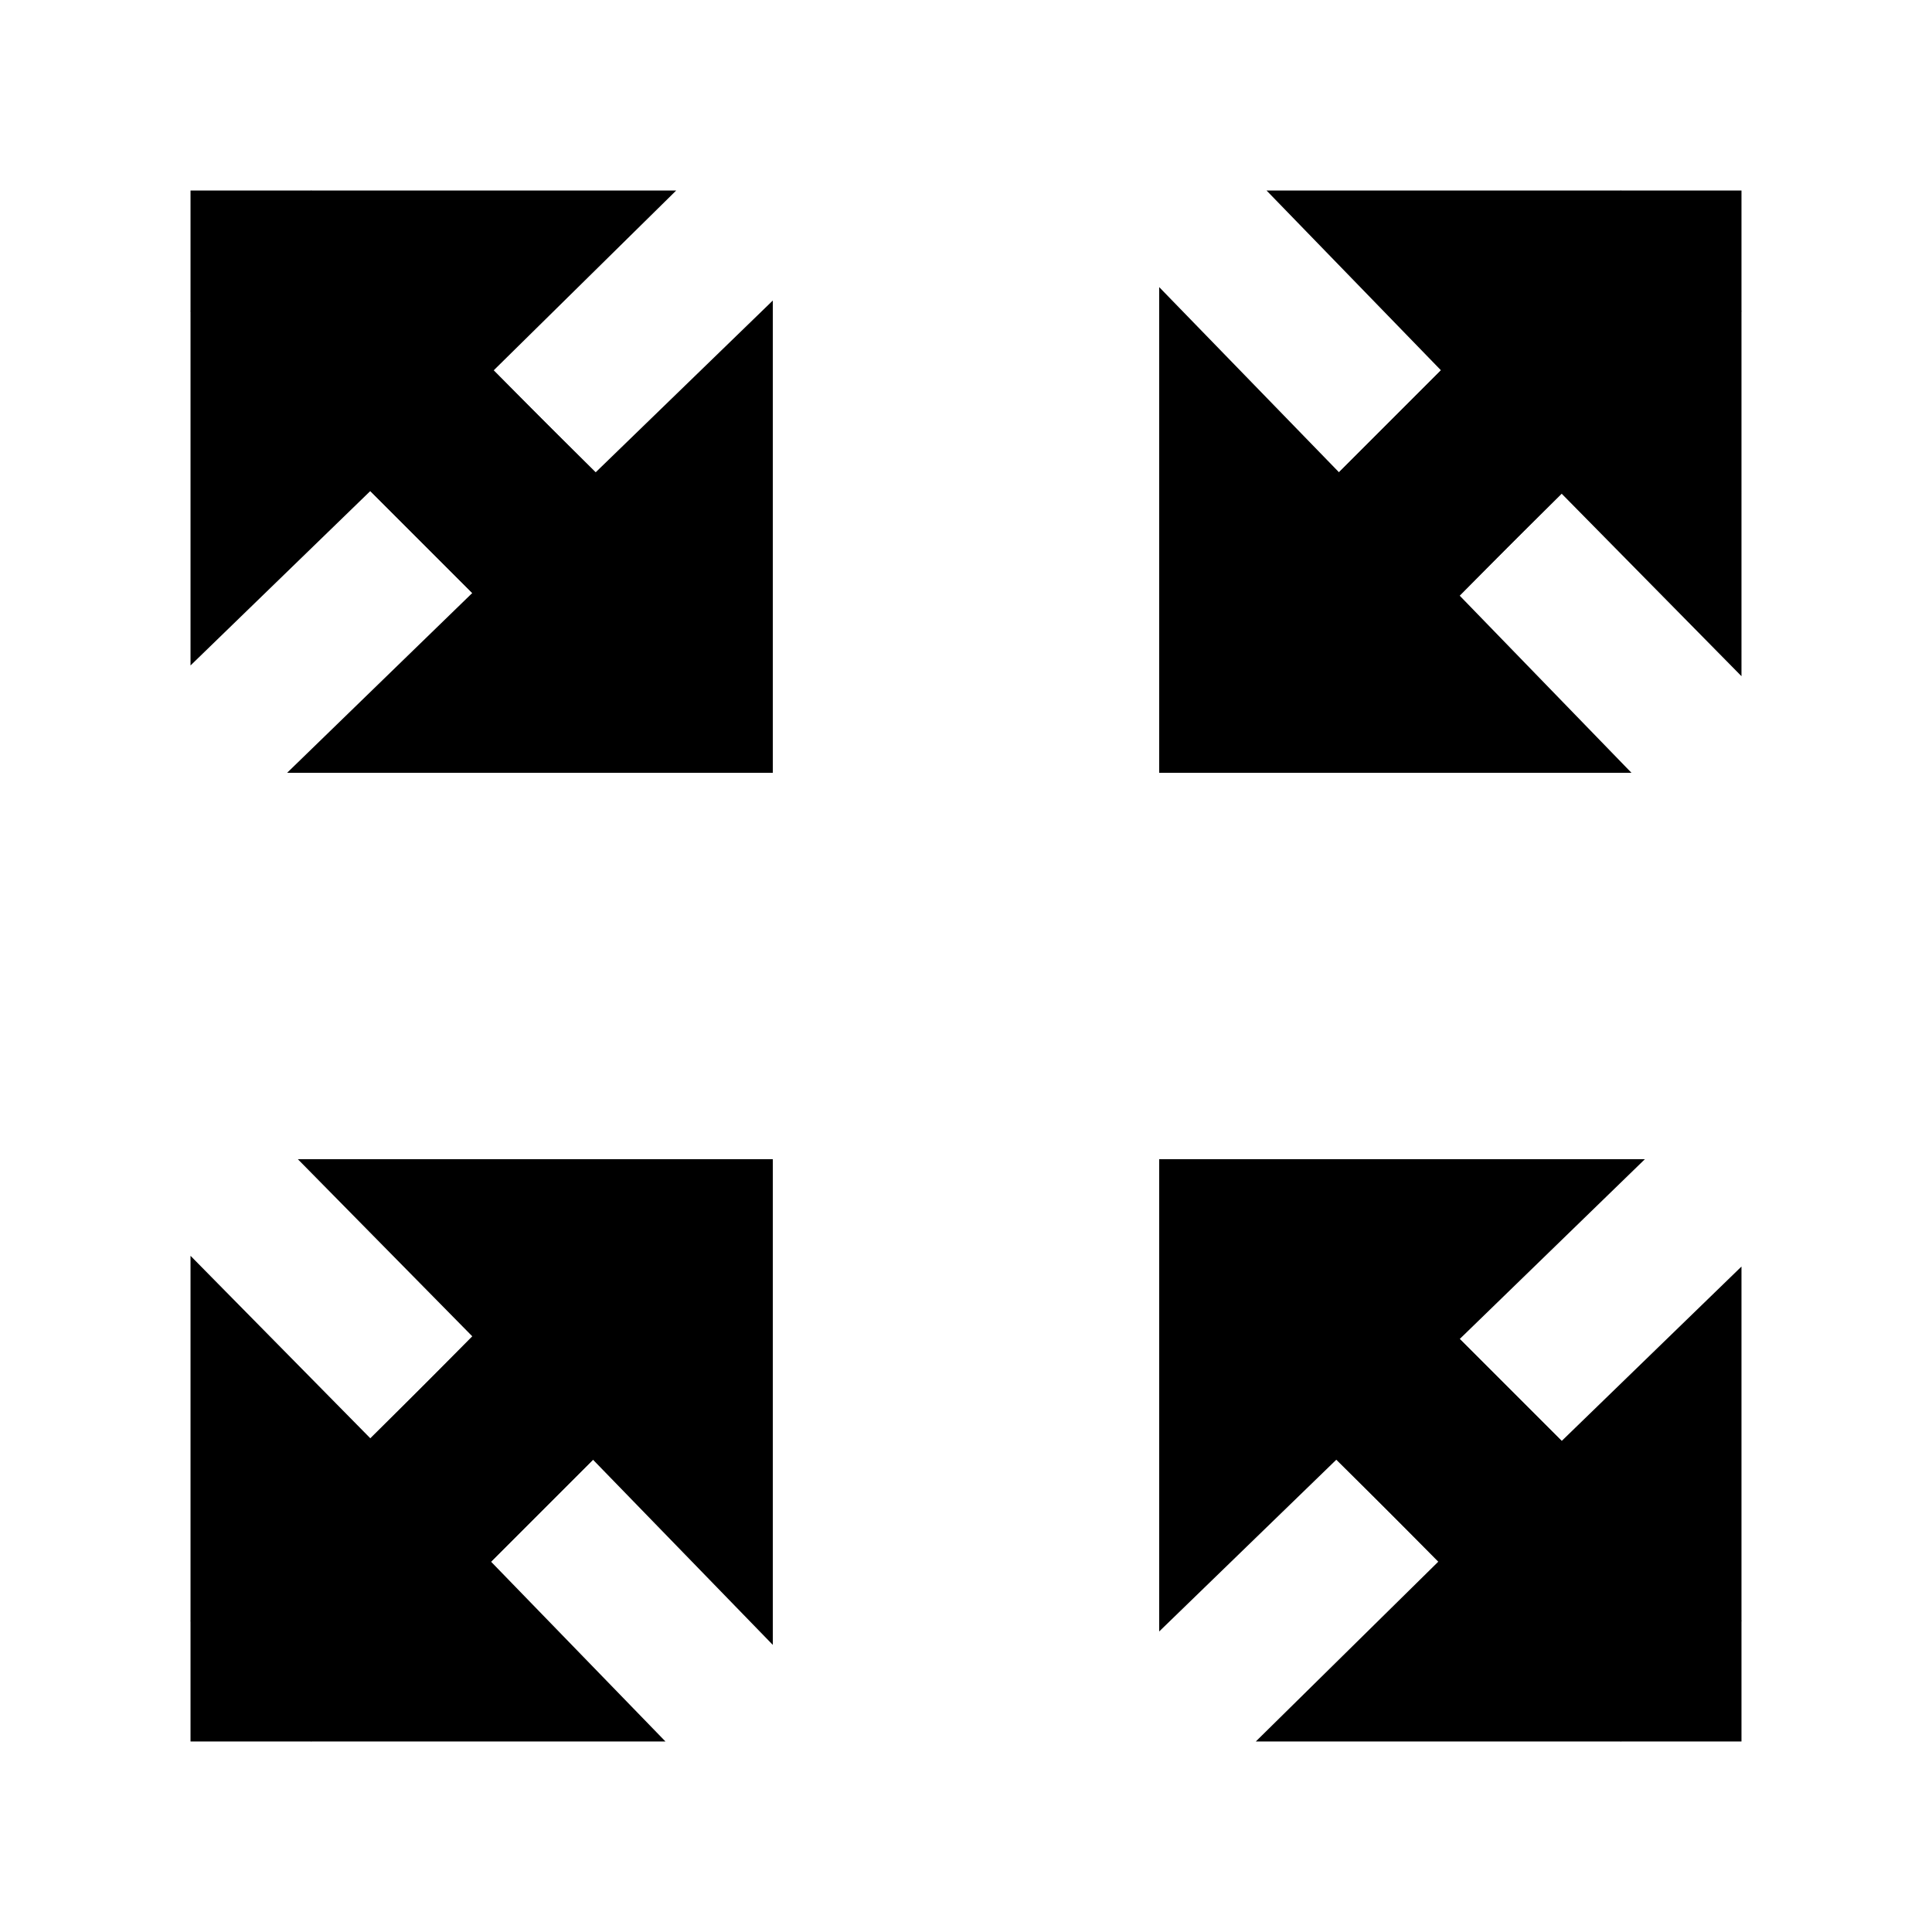
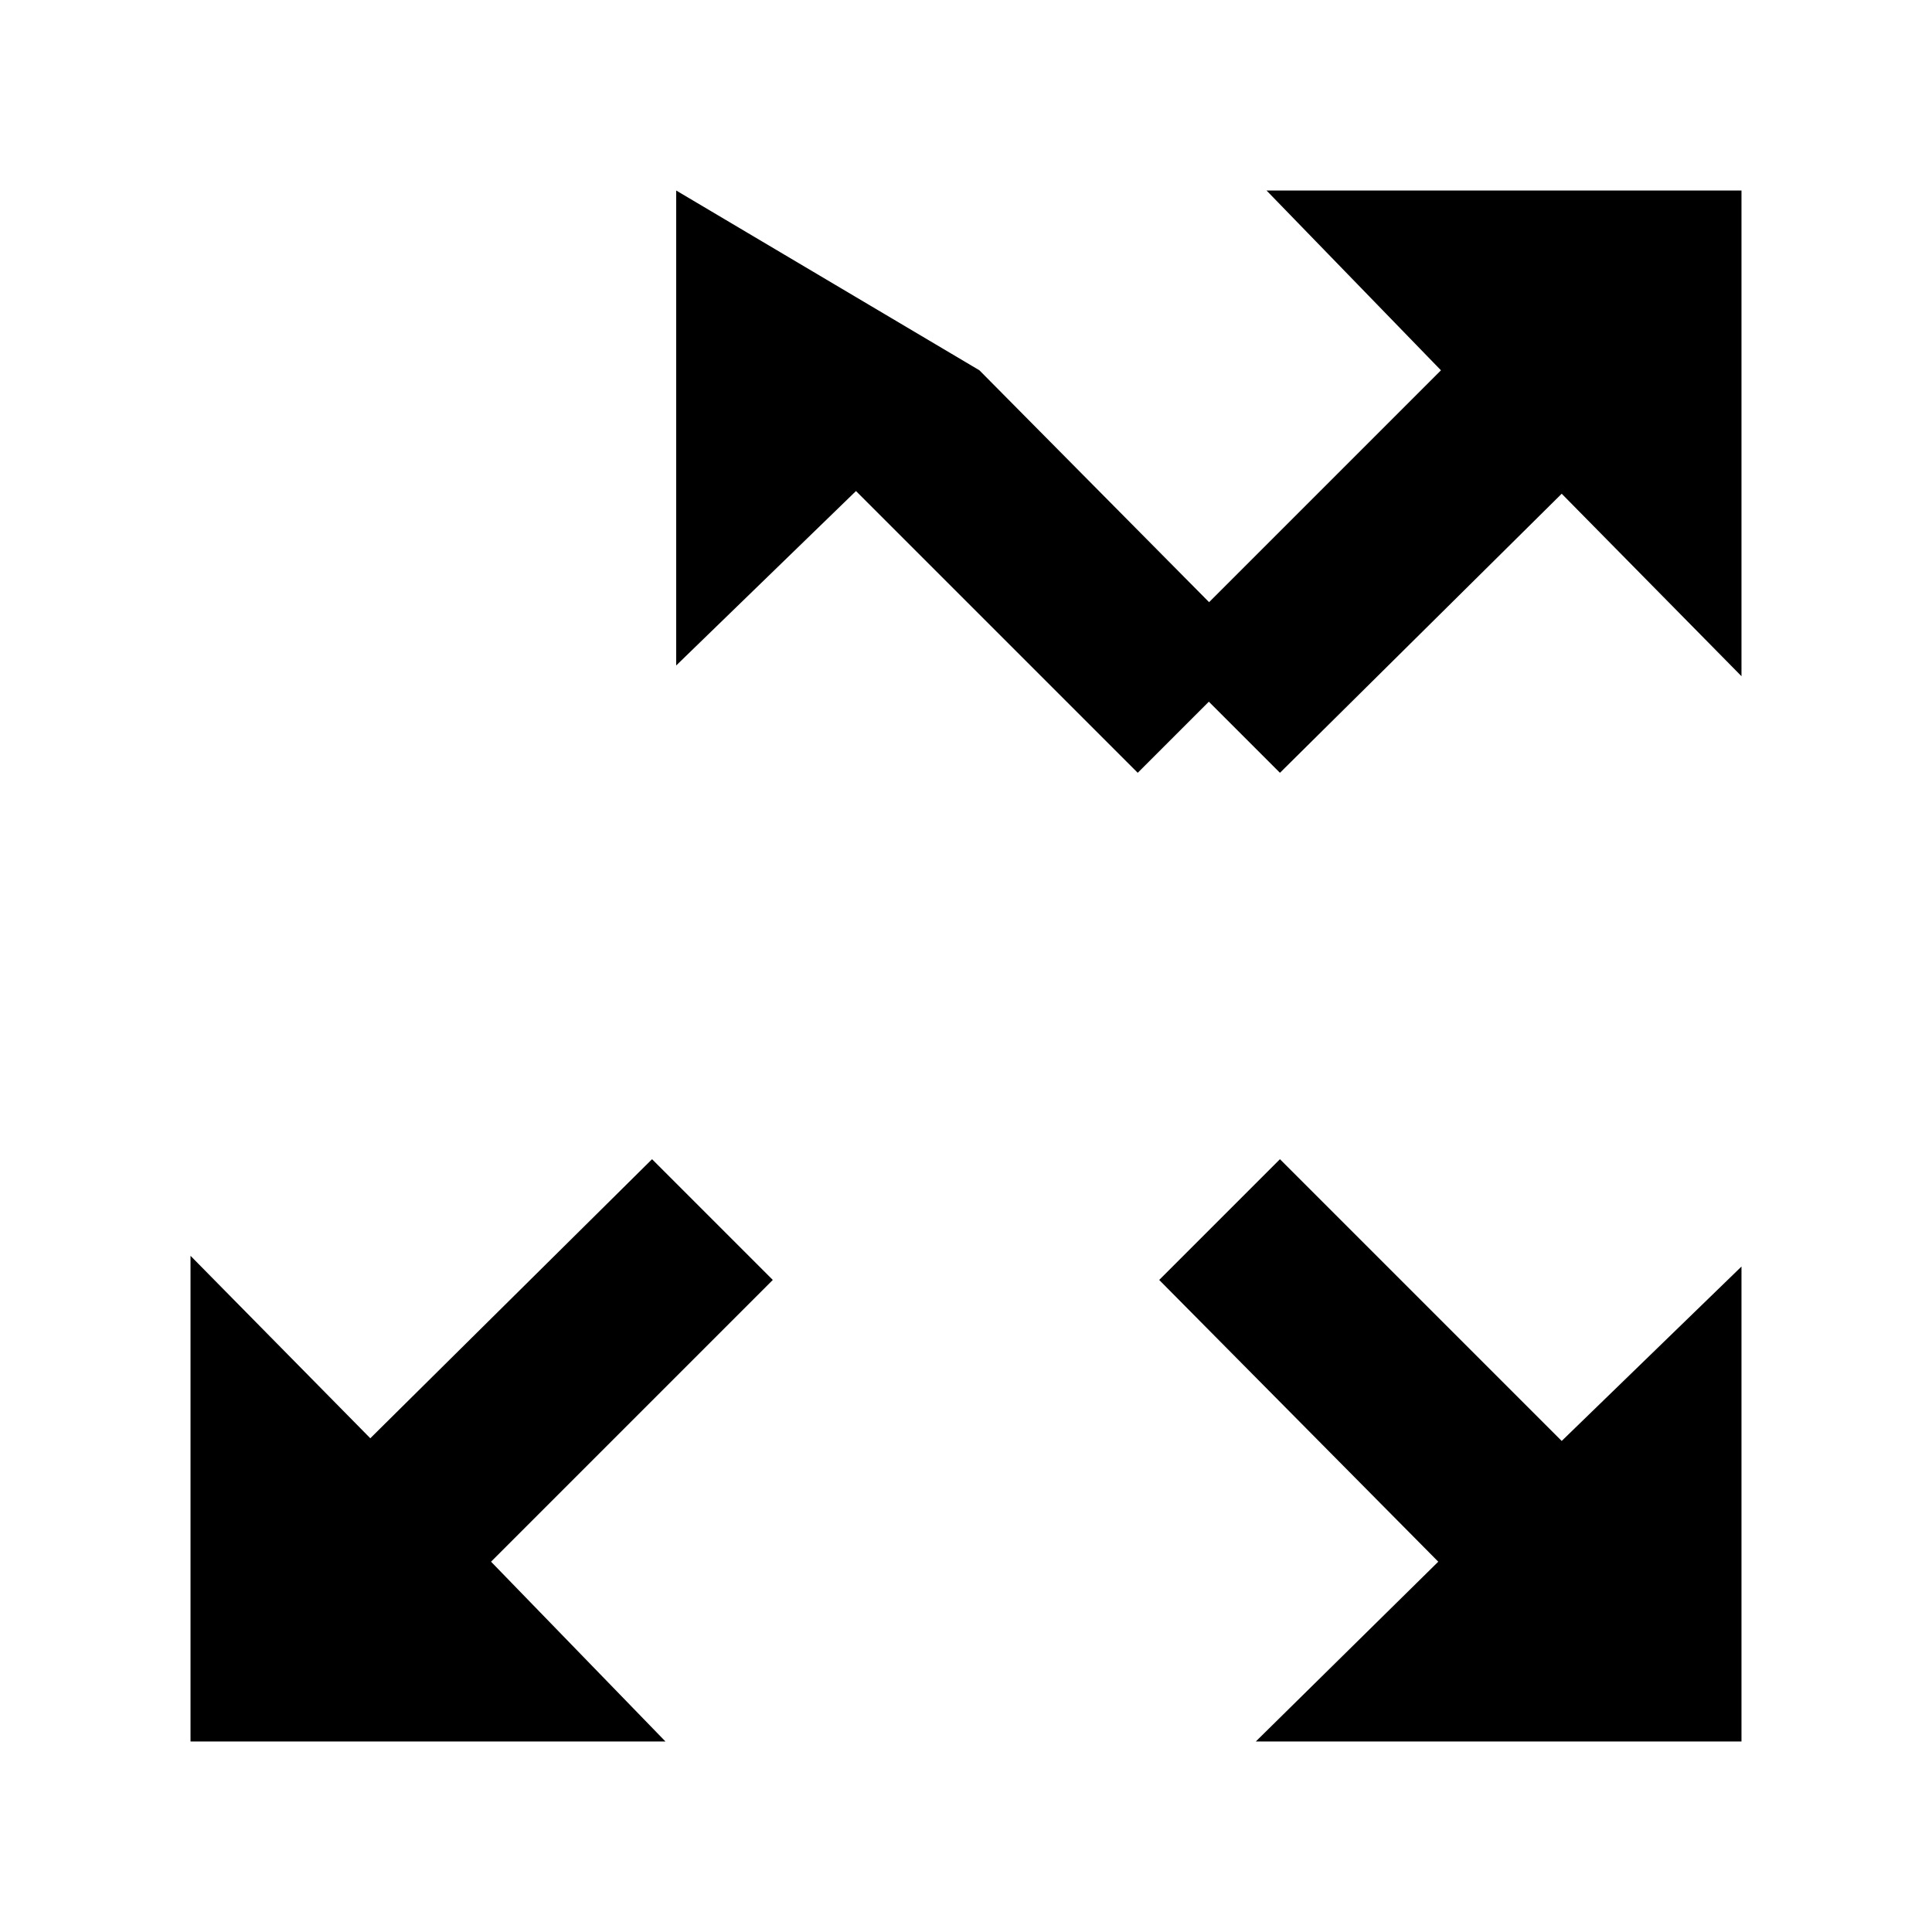
<svg xmlns="http://www.w3.org/2000/svg" viewBox="0 0 72 72">
-   <path d="M25.2 7.1H7.1v17.7l6.7-6.5 10.5 10.5 4.5-4.5-10.4-10.5zM47.2 7.1l6.5 6.7-10.5 10.5 4.5 4.5 10.5-10.4 6.7 6.8V7.1zM47.7 43.2l-4.5 4.5 10.4 10.5-6.8 6.7h18.1V47.2l-6.7 6.5zM24.3 43.2L13.8 53.6l-6.7-6.8v18.1h17.7l-6.5-6.7 10.5-10.5z" />
-   <path fill="currentColor" d="M10.7 28.8h18.1V11.2l-6.6 6.4L11.6 7.1l-4.5 4.5 10.5 10.5zM60.8 28.8l-6.4-6.6 10.5-10.6-4.5-4.5-10.5 10.5-6.7-6.9v18.1zM60.4 64.9l4.5-4.5-10.5-10.5 6.9-6.7H43.2v17.6l6.6-6.4zM11.6 64.9l10.5-10.5 6.7 6.9V43.2H11.1l6.5 6.6L7.1 60.4z" />
+   <path d="M25.2 7.1v17.7l6.7-6.5 10.5 10.5 4.5-4.5-10.4-10.5zM47.2 7.1l6.5 6.7-10.5 10.5 4.5 4.5 10.5-10.4 6.7 6.8V7.1zM47.7 43.2l-4.5 4.5 10.4 10.5-6.8 6.7h18.1V47.2l-6.7 6.5zM24.3 43.2L13.8 53.6l-6.7-6.8v18.1h17.7l-6.5-6.7 10.5-10.5z" />
</svg>